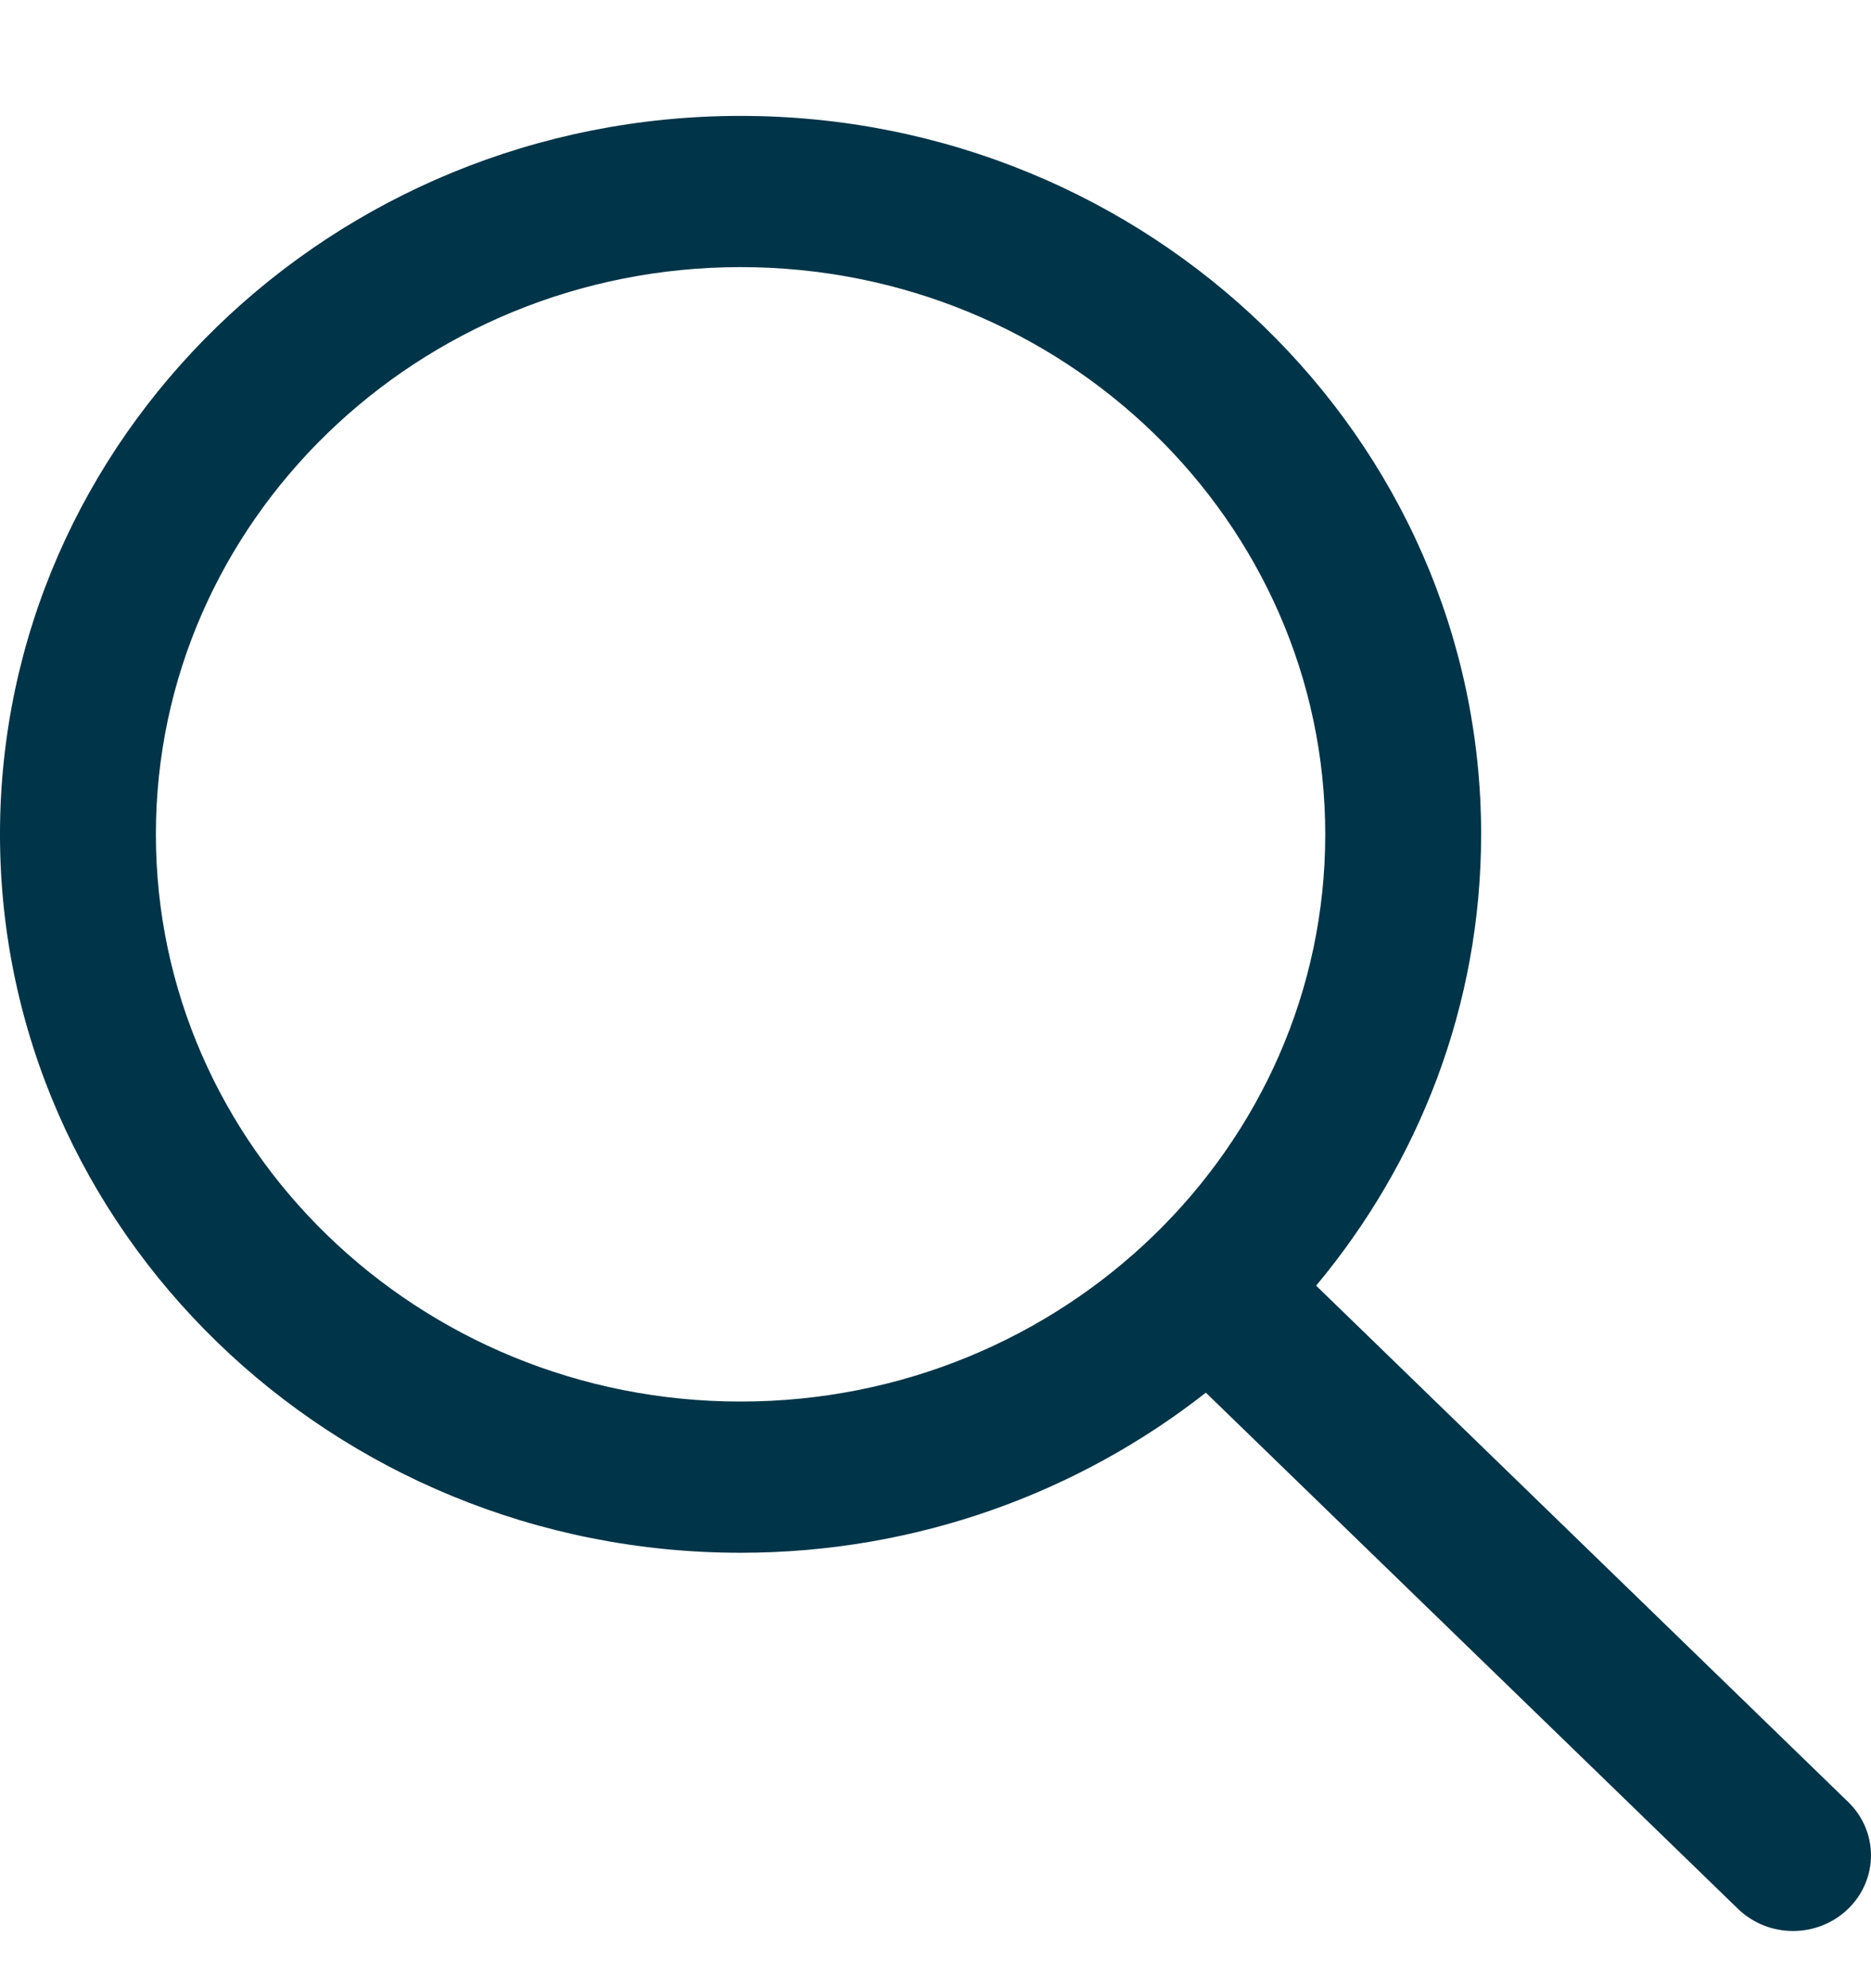
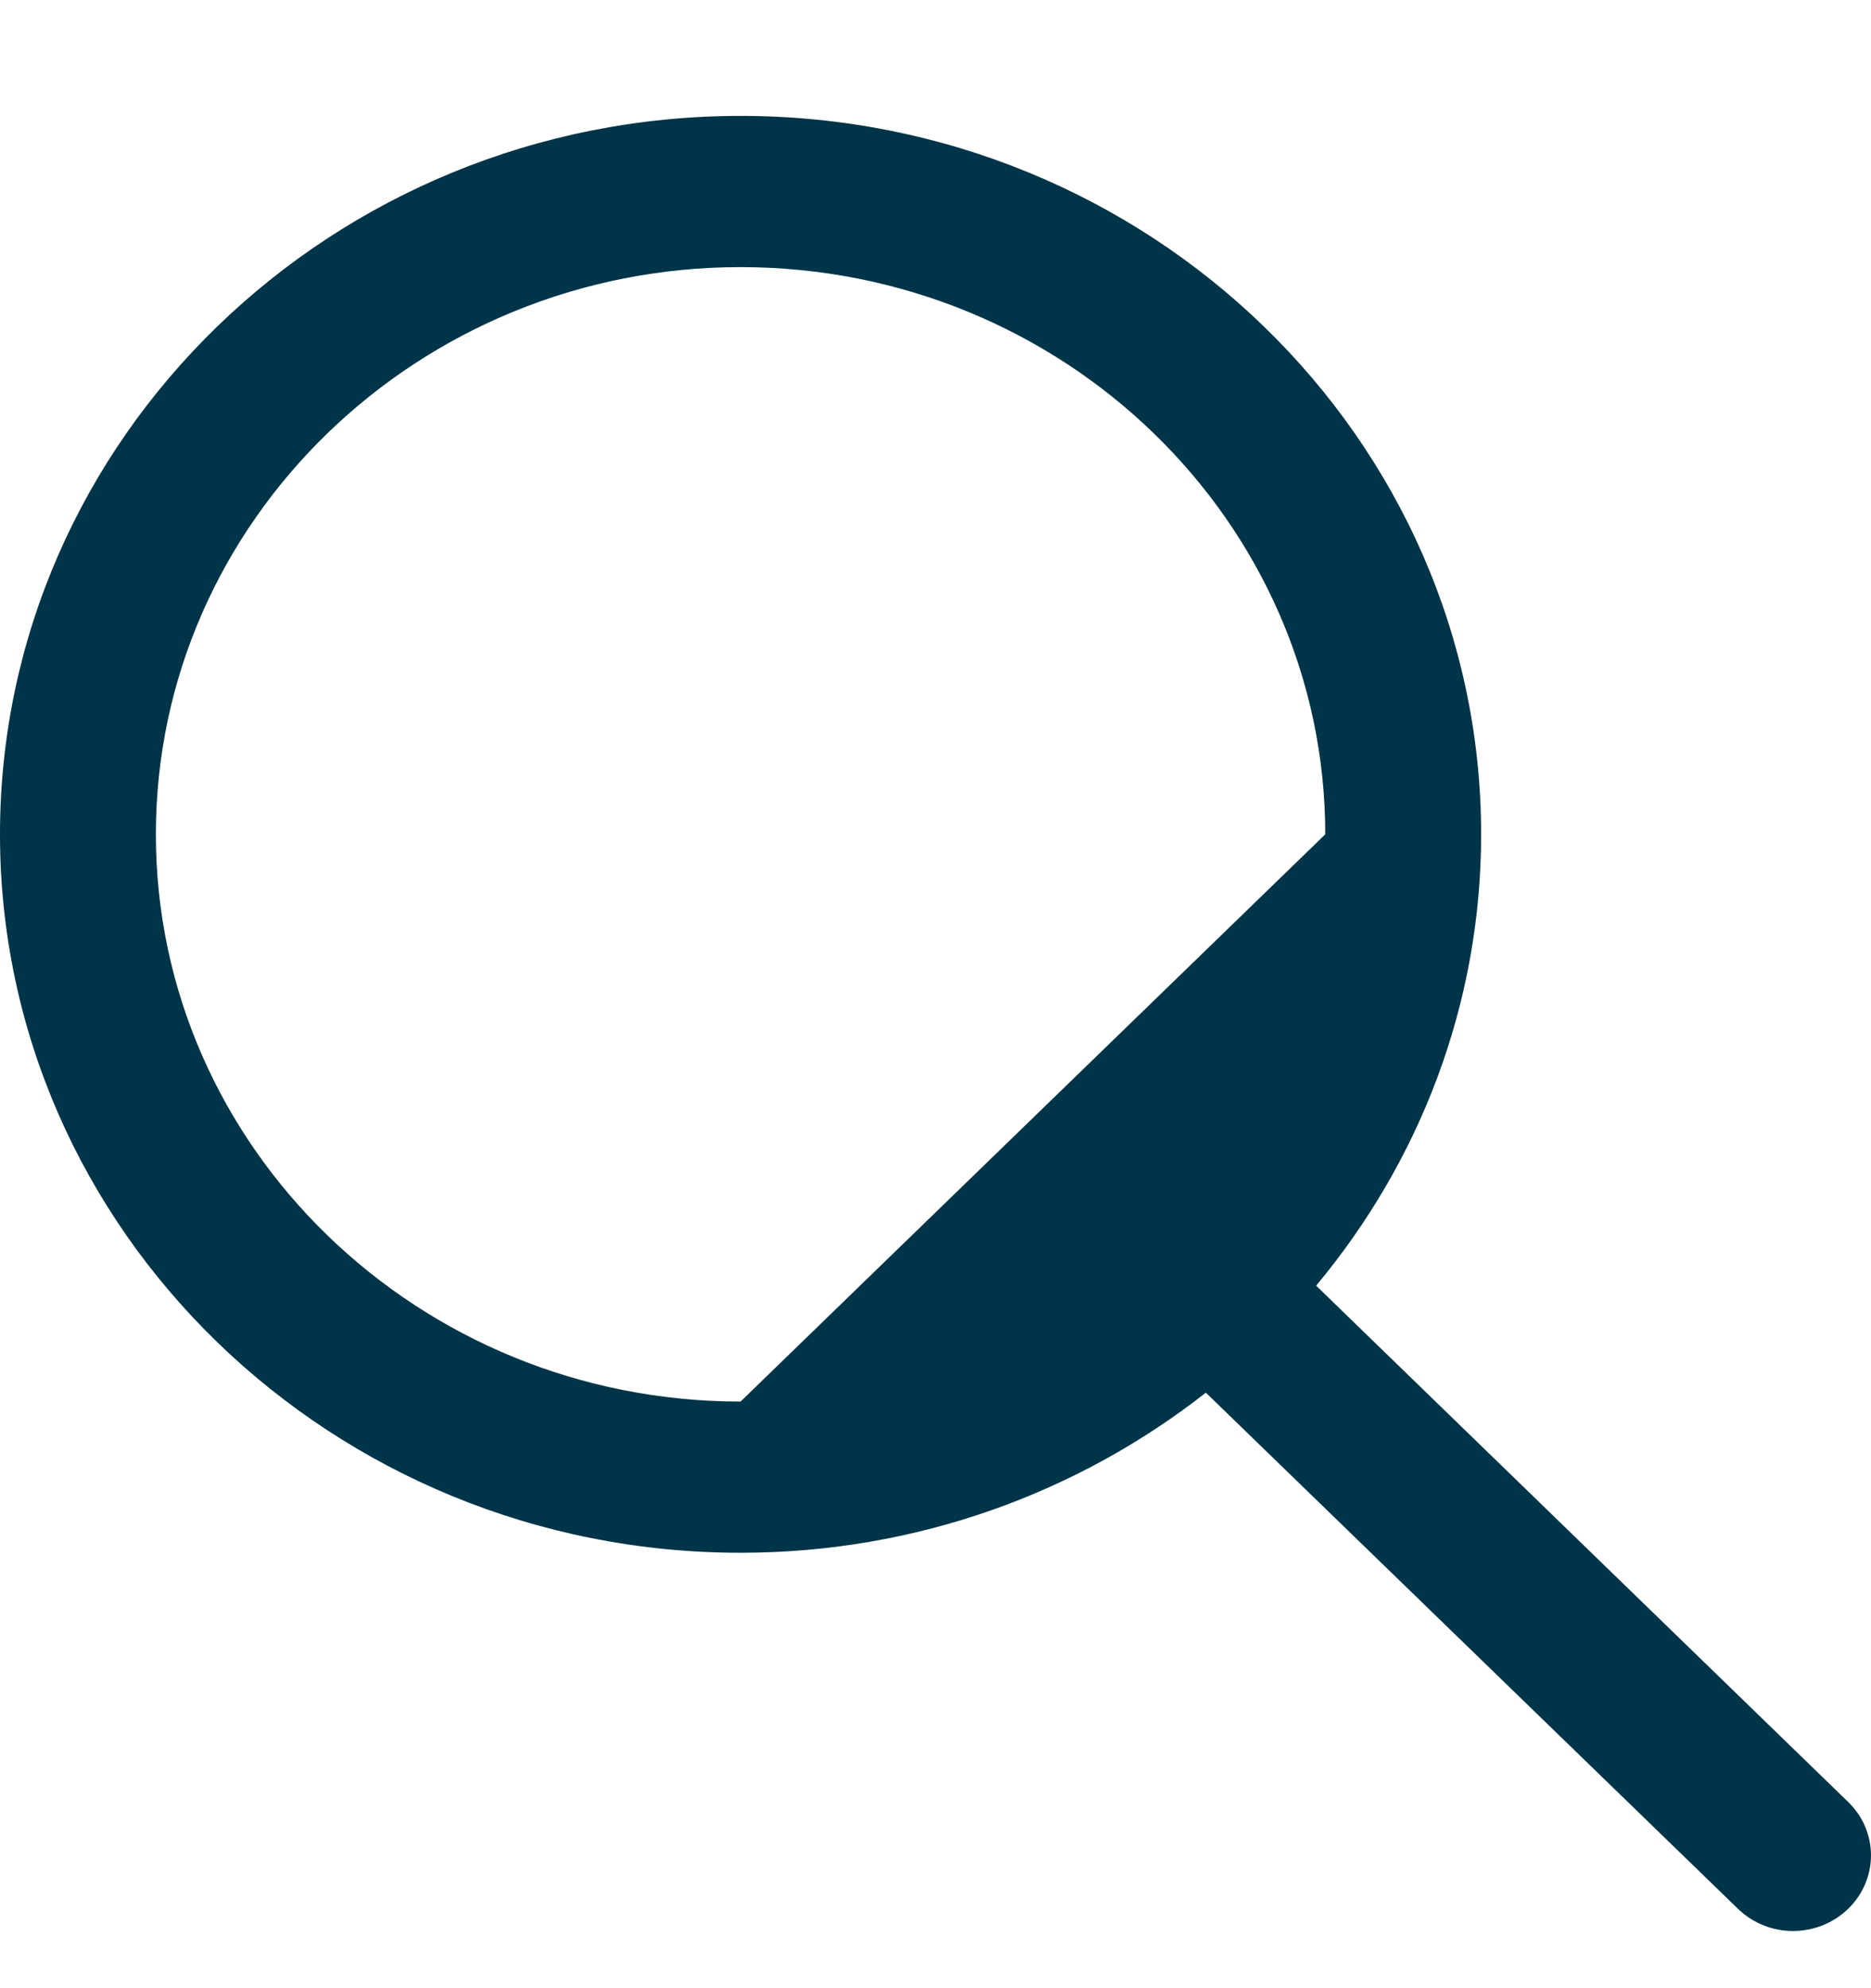
<svg xmlns="http://www.w3.org/2000/svg" width="16" height="17" viewBox="0 0 16 17" fill="none">
-   <path d="M15.804 15.407L11.255 10.993C12.136 9.937 12.666 8.595 12.666 7.134C12.666 3.747 9.825 0.991 6.333 0.991C2.841 0.991 -6.10352e-05 3.747 -6.10352e-05 7.134C-6.10352e-05 10.521 2.841 13.277 6.333 13.277C7.84 13.277 9.223 12.762 10.312 11.908L14.862 16.321C14.992 16.447 15.162 16.511 15.333 16.511C15.504 16.511 15.675 16.447 15.805 16.321C16.065 16.068 16.065 15.659 15.804 15.407ZM6.333 11.984C3.576 11.984 1.333 9.809 1.333 7.134C1.333 4.459 3.576 2.284 6.333 2.284C9.091 2.284 11.333 4.459 11.333 7.134C11.333 9.809 9.091 11.984 6.333 11.984Z" fill="#003448" />
+   <path d="M15.804 15.407L11.255 10.993C12.136 9.937 12.666 8.595 12.666 7.134C12.666 3.747 9.825 0.991 6.333 0.991C2.841 0.991 -6.10352e-05 3.747 -6.10352e-05 7.134C-6.10352e-05 10.521 2.841 13.277 6.333 13.277C7.84 13.277 9.223 12.762 10.312 11.908L14.862 16.321C14.992 16.447 15.162 16.511 15.333 16.511C15.504 16.511 15.675 16.447 15.805 16.321C16.065 16.068 16.065 15.659 15.804 15.407ZM6.333 11.984C3.576 11.984 1.333 9.809 1.333 7.134C1.333 4.459 3.576 2.284 6.333 2.284C9.091 2.284 11.333 4.459 11.333 7.134Z" fill="#003448" />
</svg>